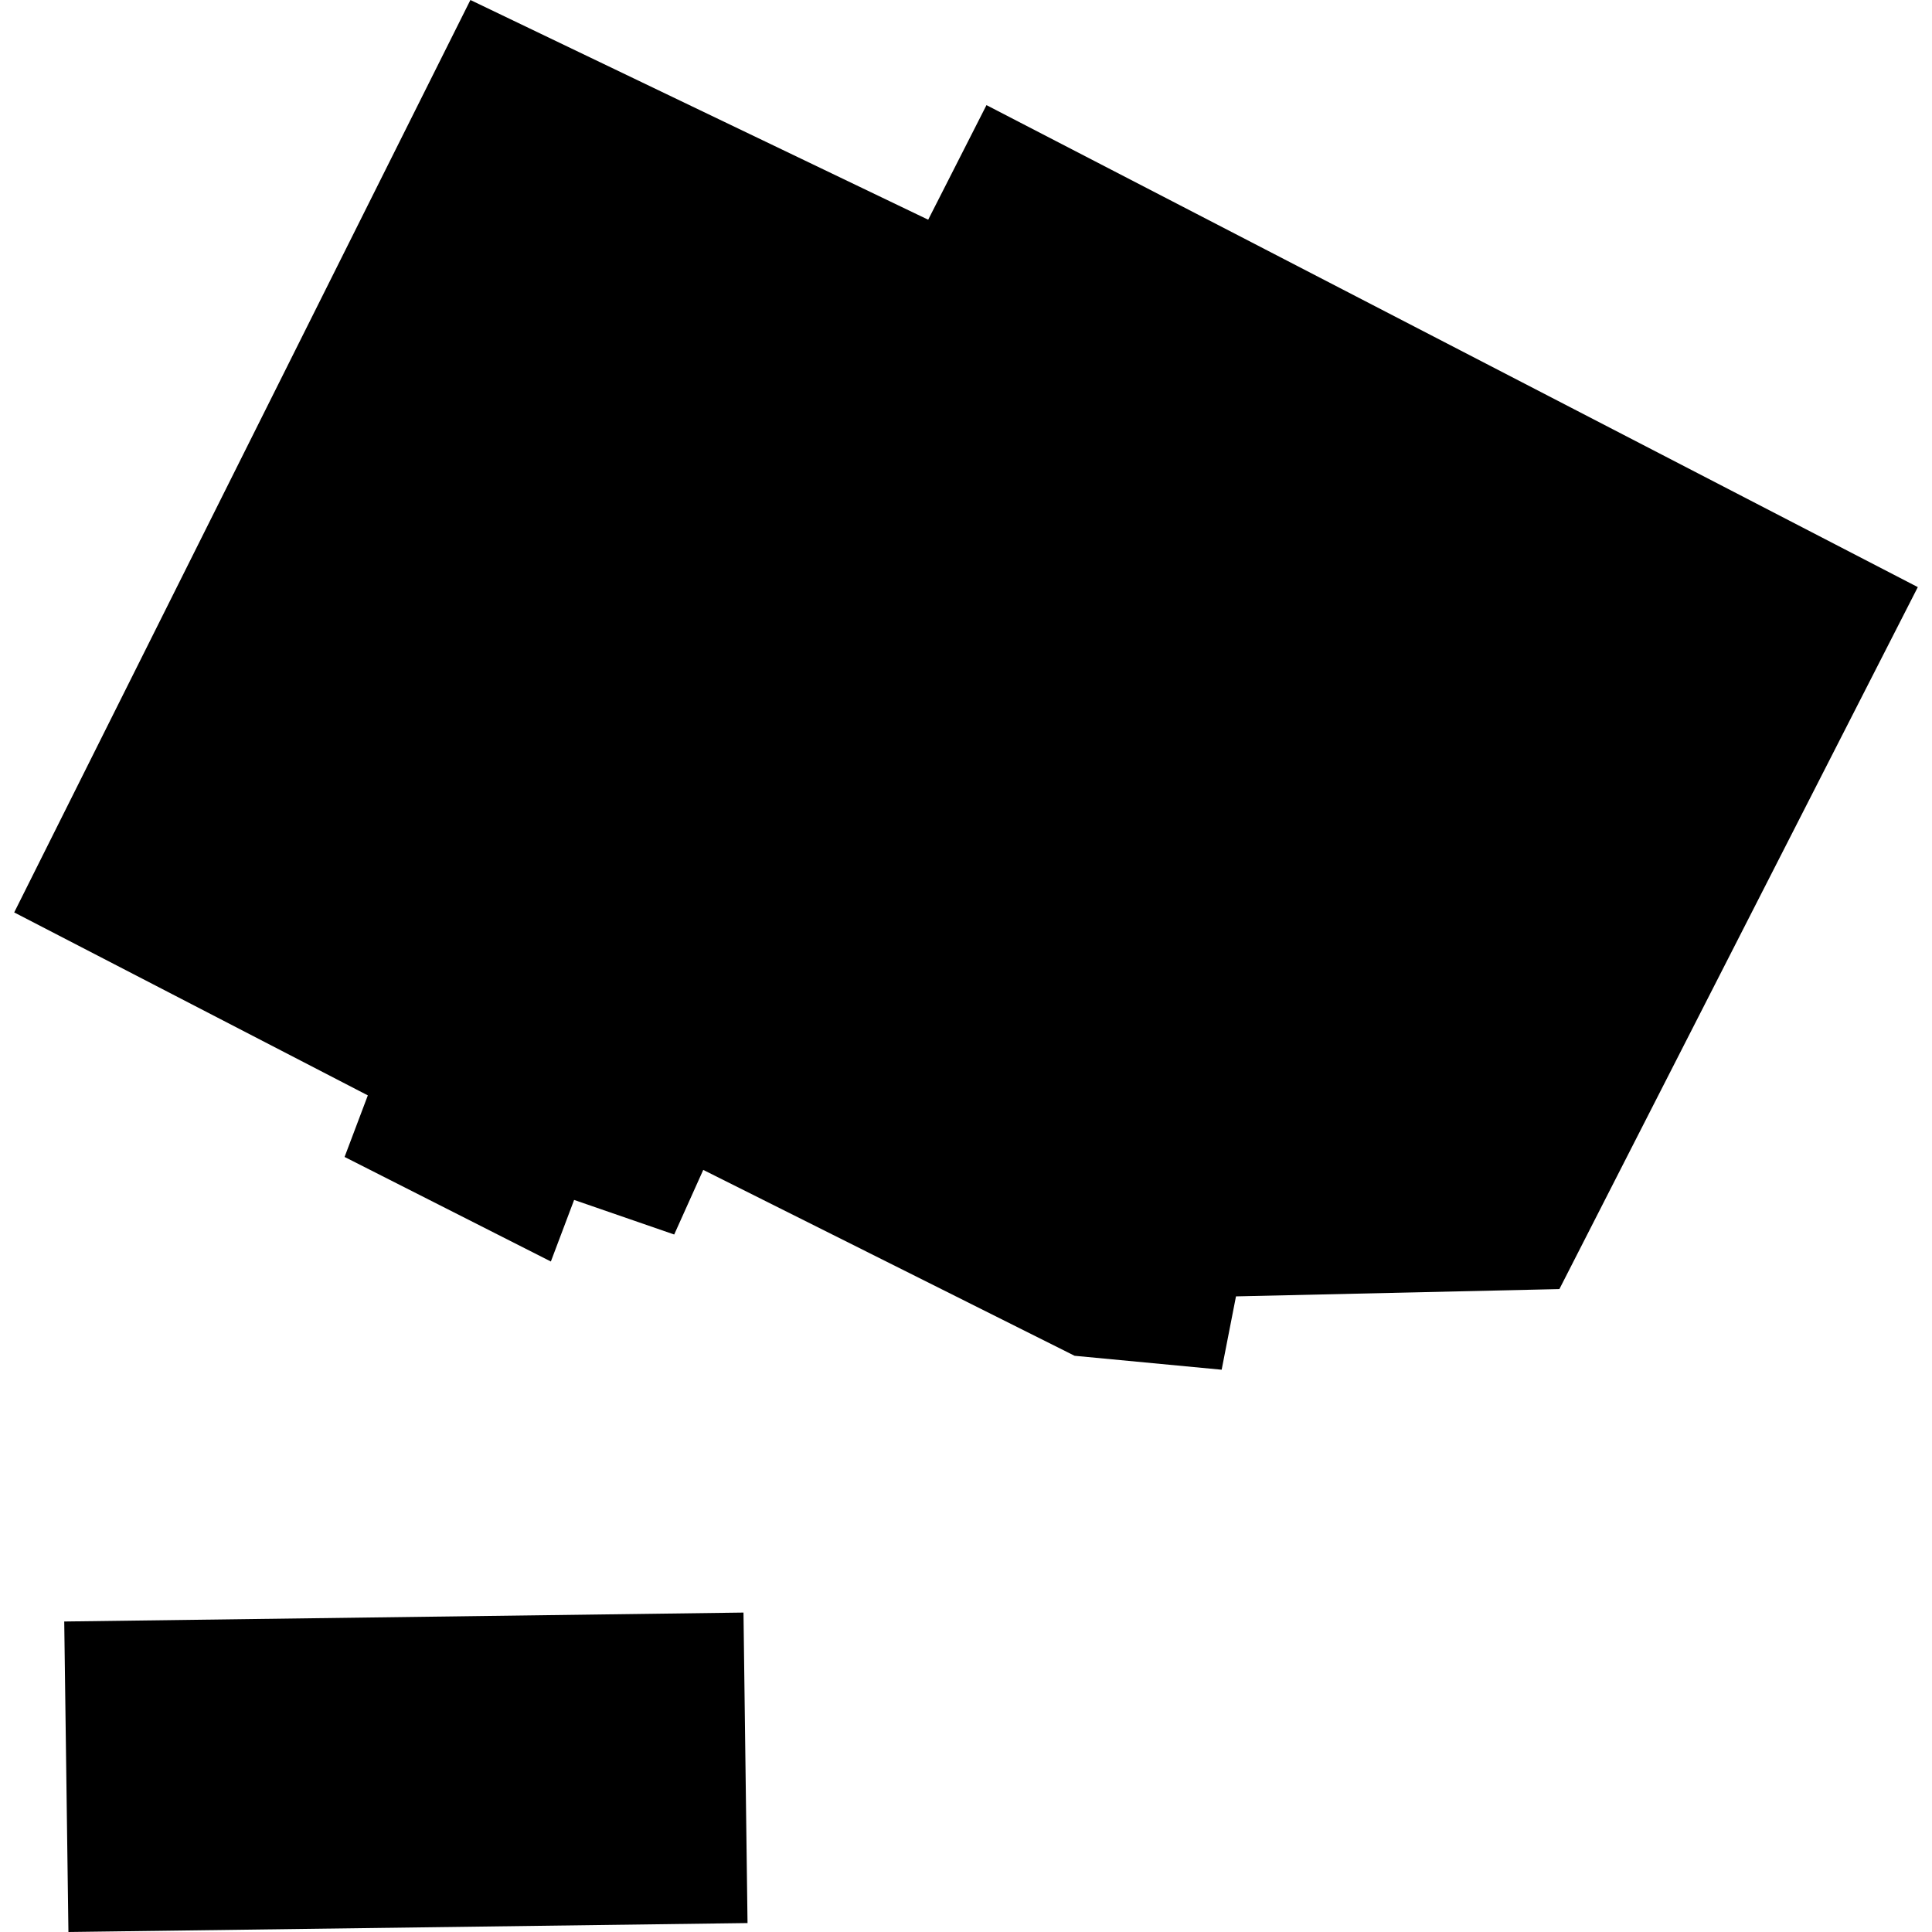
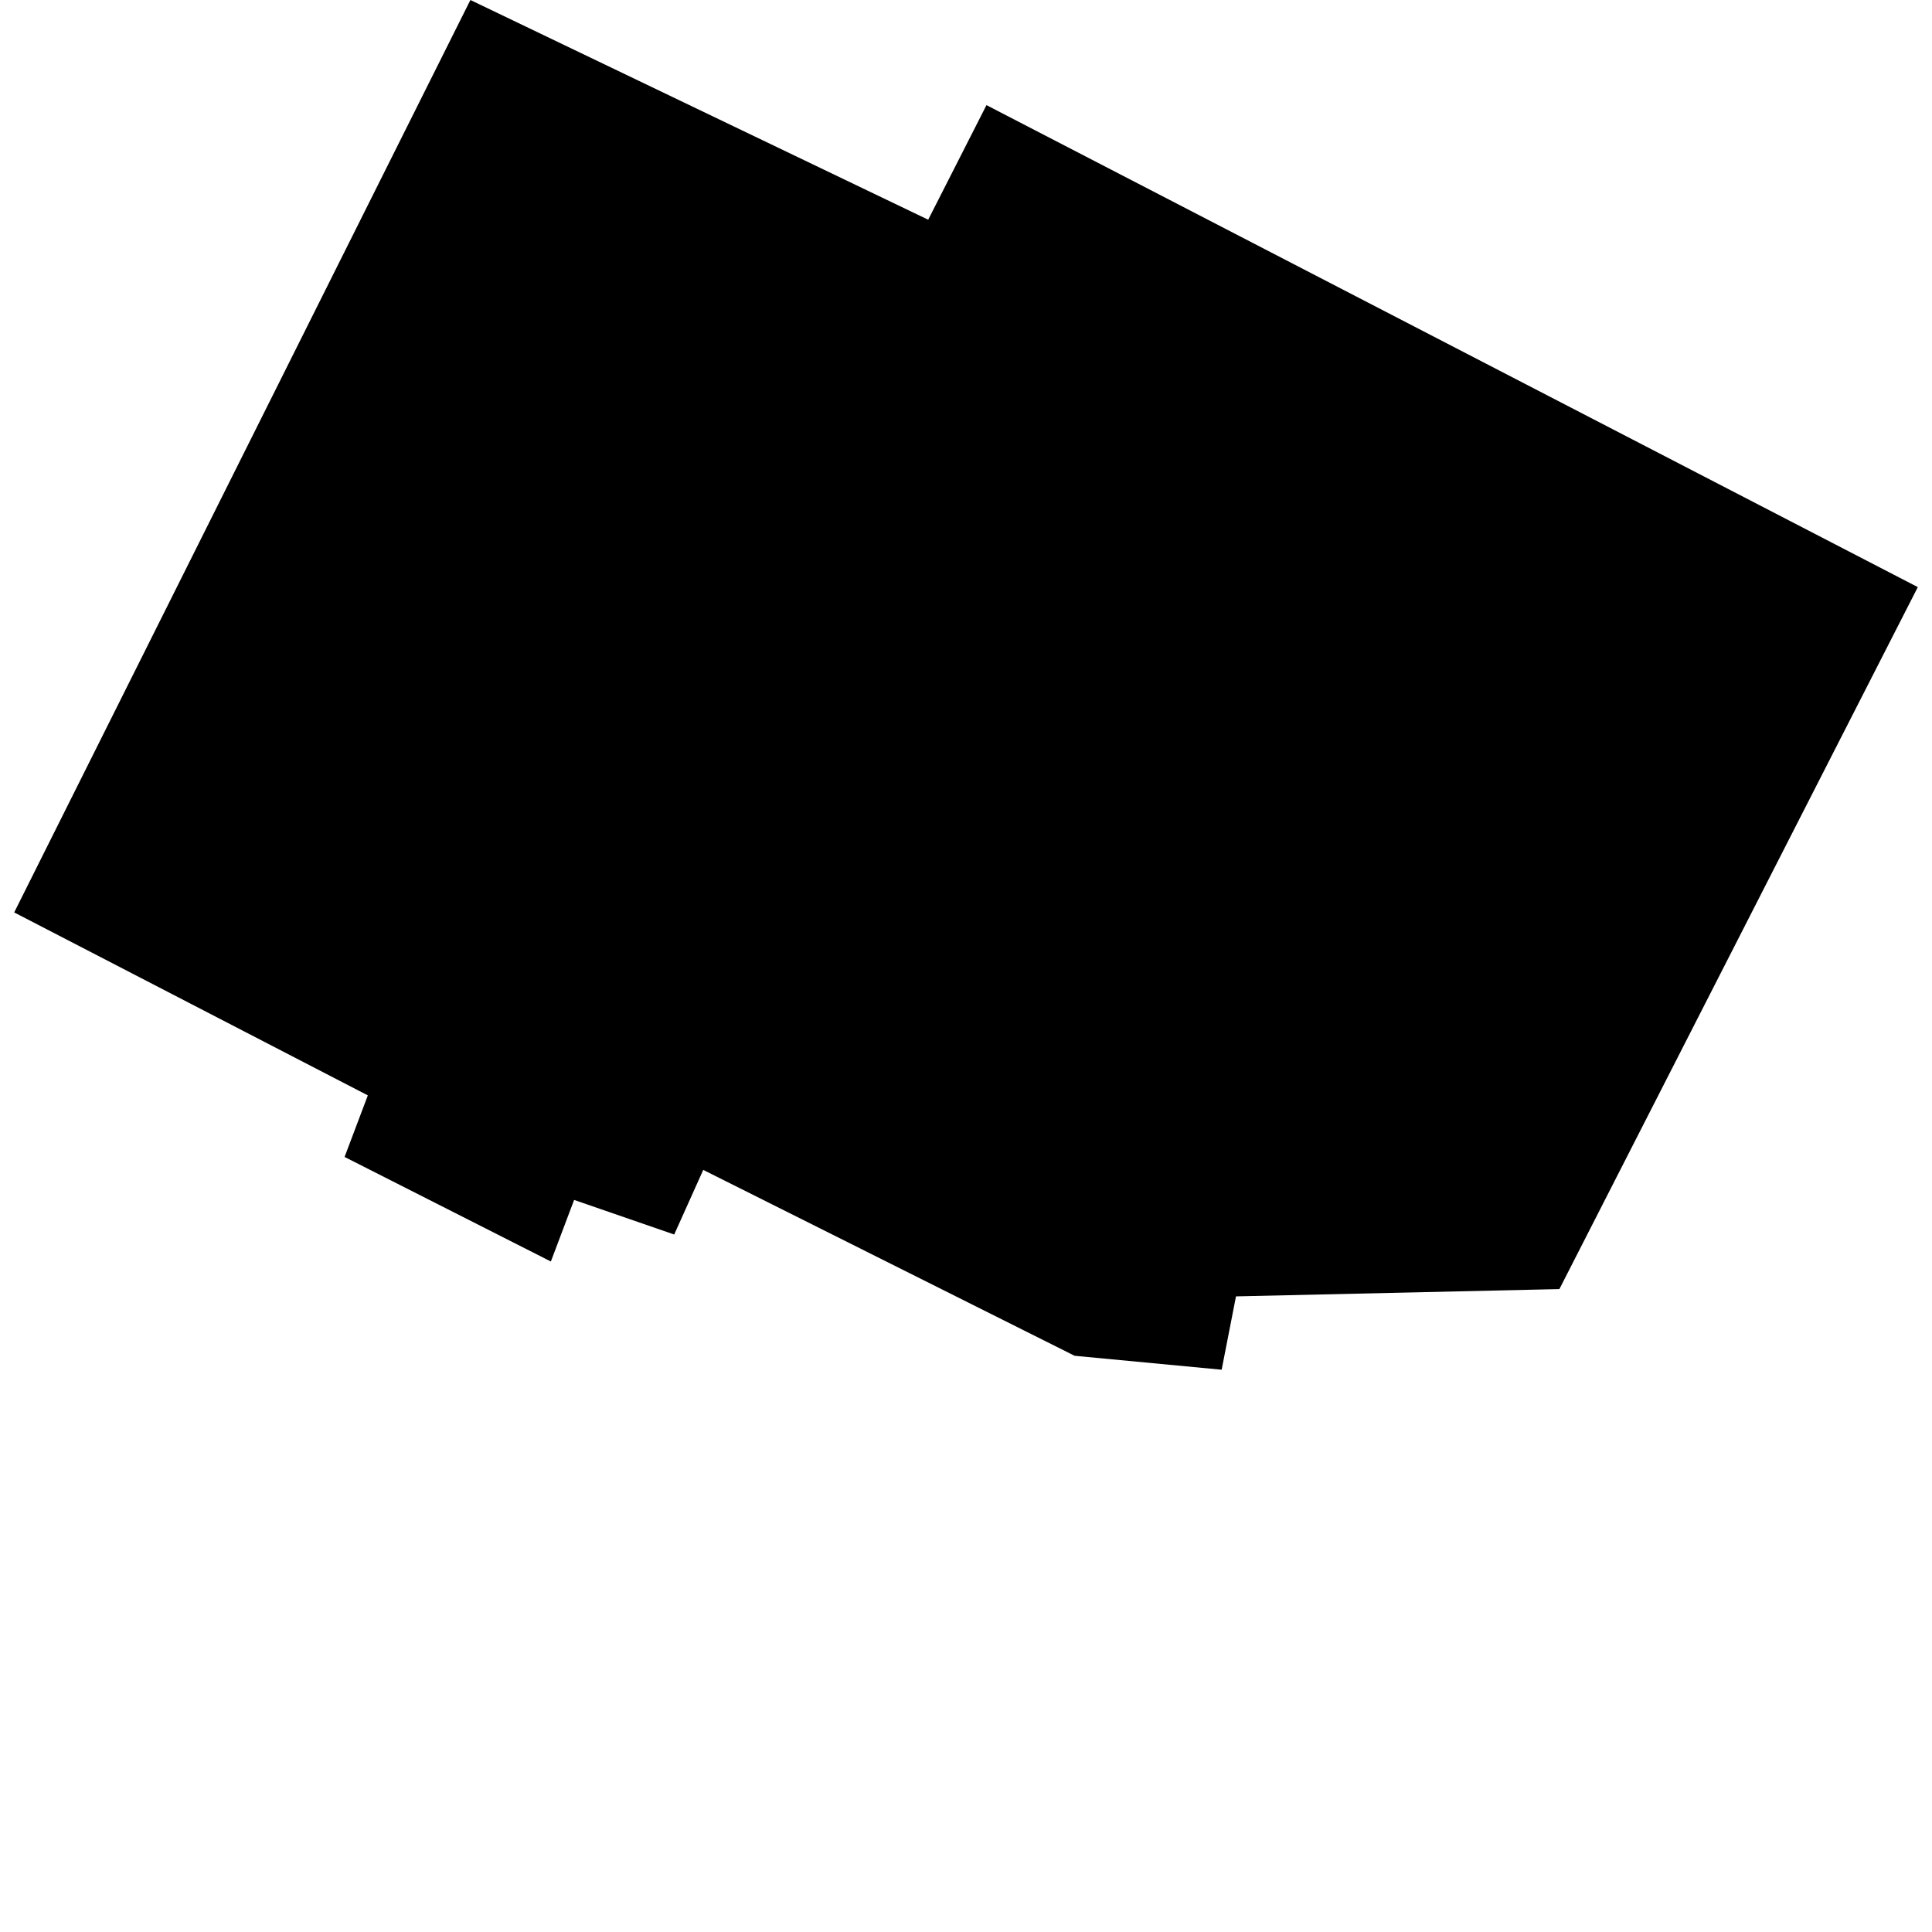
<svg xmlns="http://www.w3.org/2000/svg" height="288pt" version="1.1" viewBox="0 0 288 288" width="288pt">
  <defs>
    <style type="text/css">
*{stroke-linecap:butt;stroke-linejoin:round;}
  </style>
  </defs>
  <g id="figure_1">
    <g id="patch_1">
      <path d="M 0 288  L 288 288  L 288 0  L 0 0  z " style="fill:none;opacity:0;" />
    </g>
    <g id="axes_1">
      <g id="PatchCollection_1">
        <path clip-path="url(#pf5b845d223)" d="M 2.116 136.013  L 70.122 0  L 138.364 32.752  L 147.053 15.671  L 285.884 87.52  L 232.457 192.161  L 184.246 193.249  L 182.11 204.182  L 160.19 202.104  L 104.831 174.396  L 100.502 184.026  L 85.582 178.872  L 82.117 188.05  L 51.366 172.464  L 54.832 163.286  L 2.116 136.013  " />
-         <path clip-path="url(#pf5b845d223)" d="M 9.575 241.715  L 110.83 240.383  L 111.433 286.668  L 10.2 288  L 9.575 241.715  " />
      </g>
    </g>
  </g>
  <defs>
    <clipPath id="pf5b845d223">
      <rect height="288" width="283.767" x="2.116" y="0" />
    </clipPath>
  </defs>
</svg>